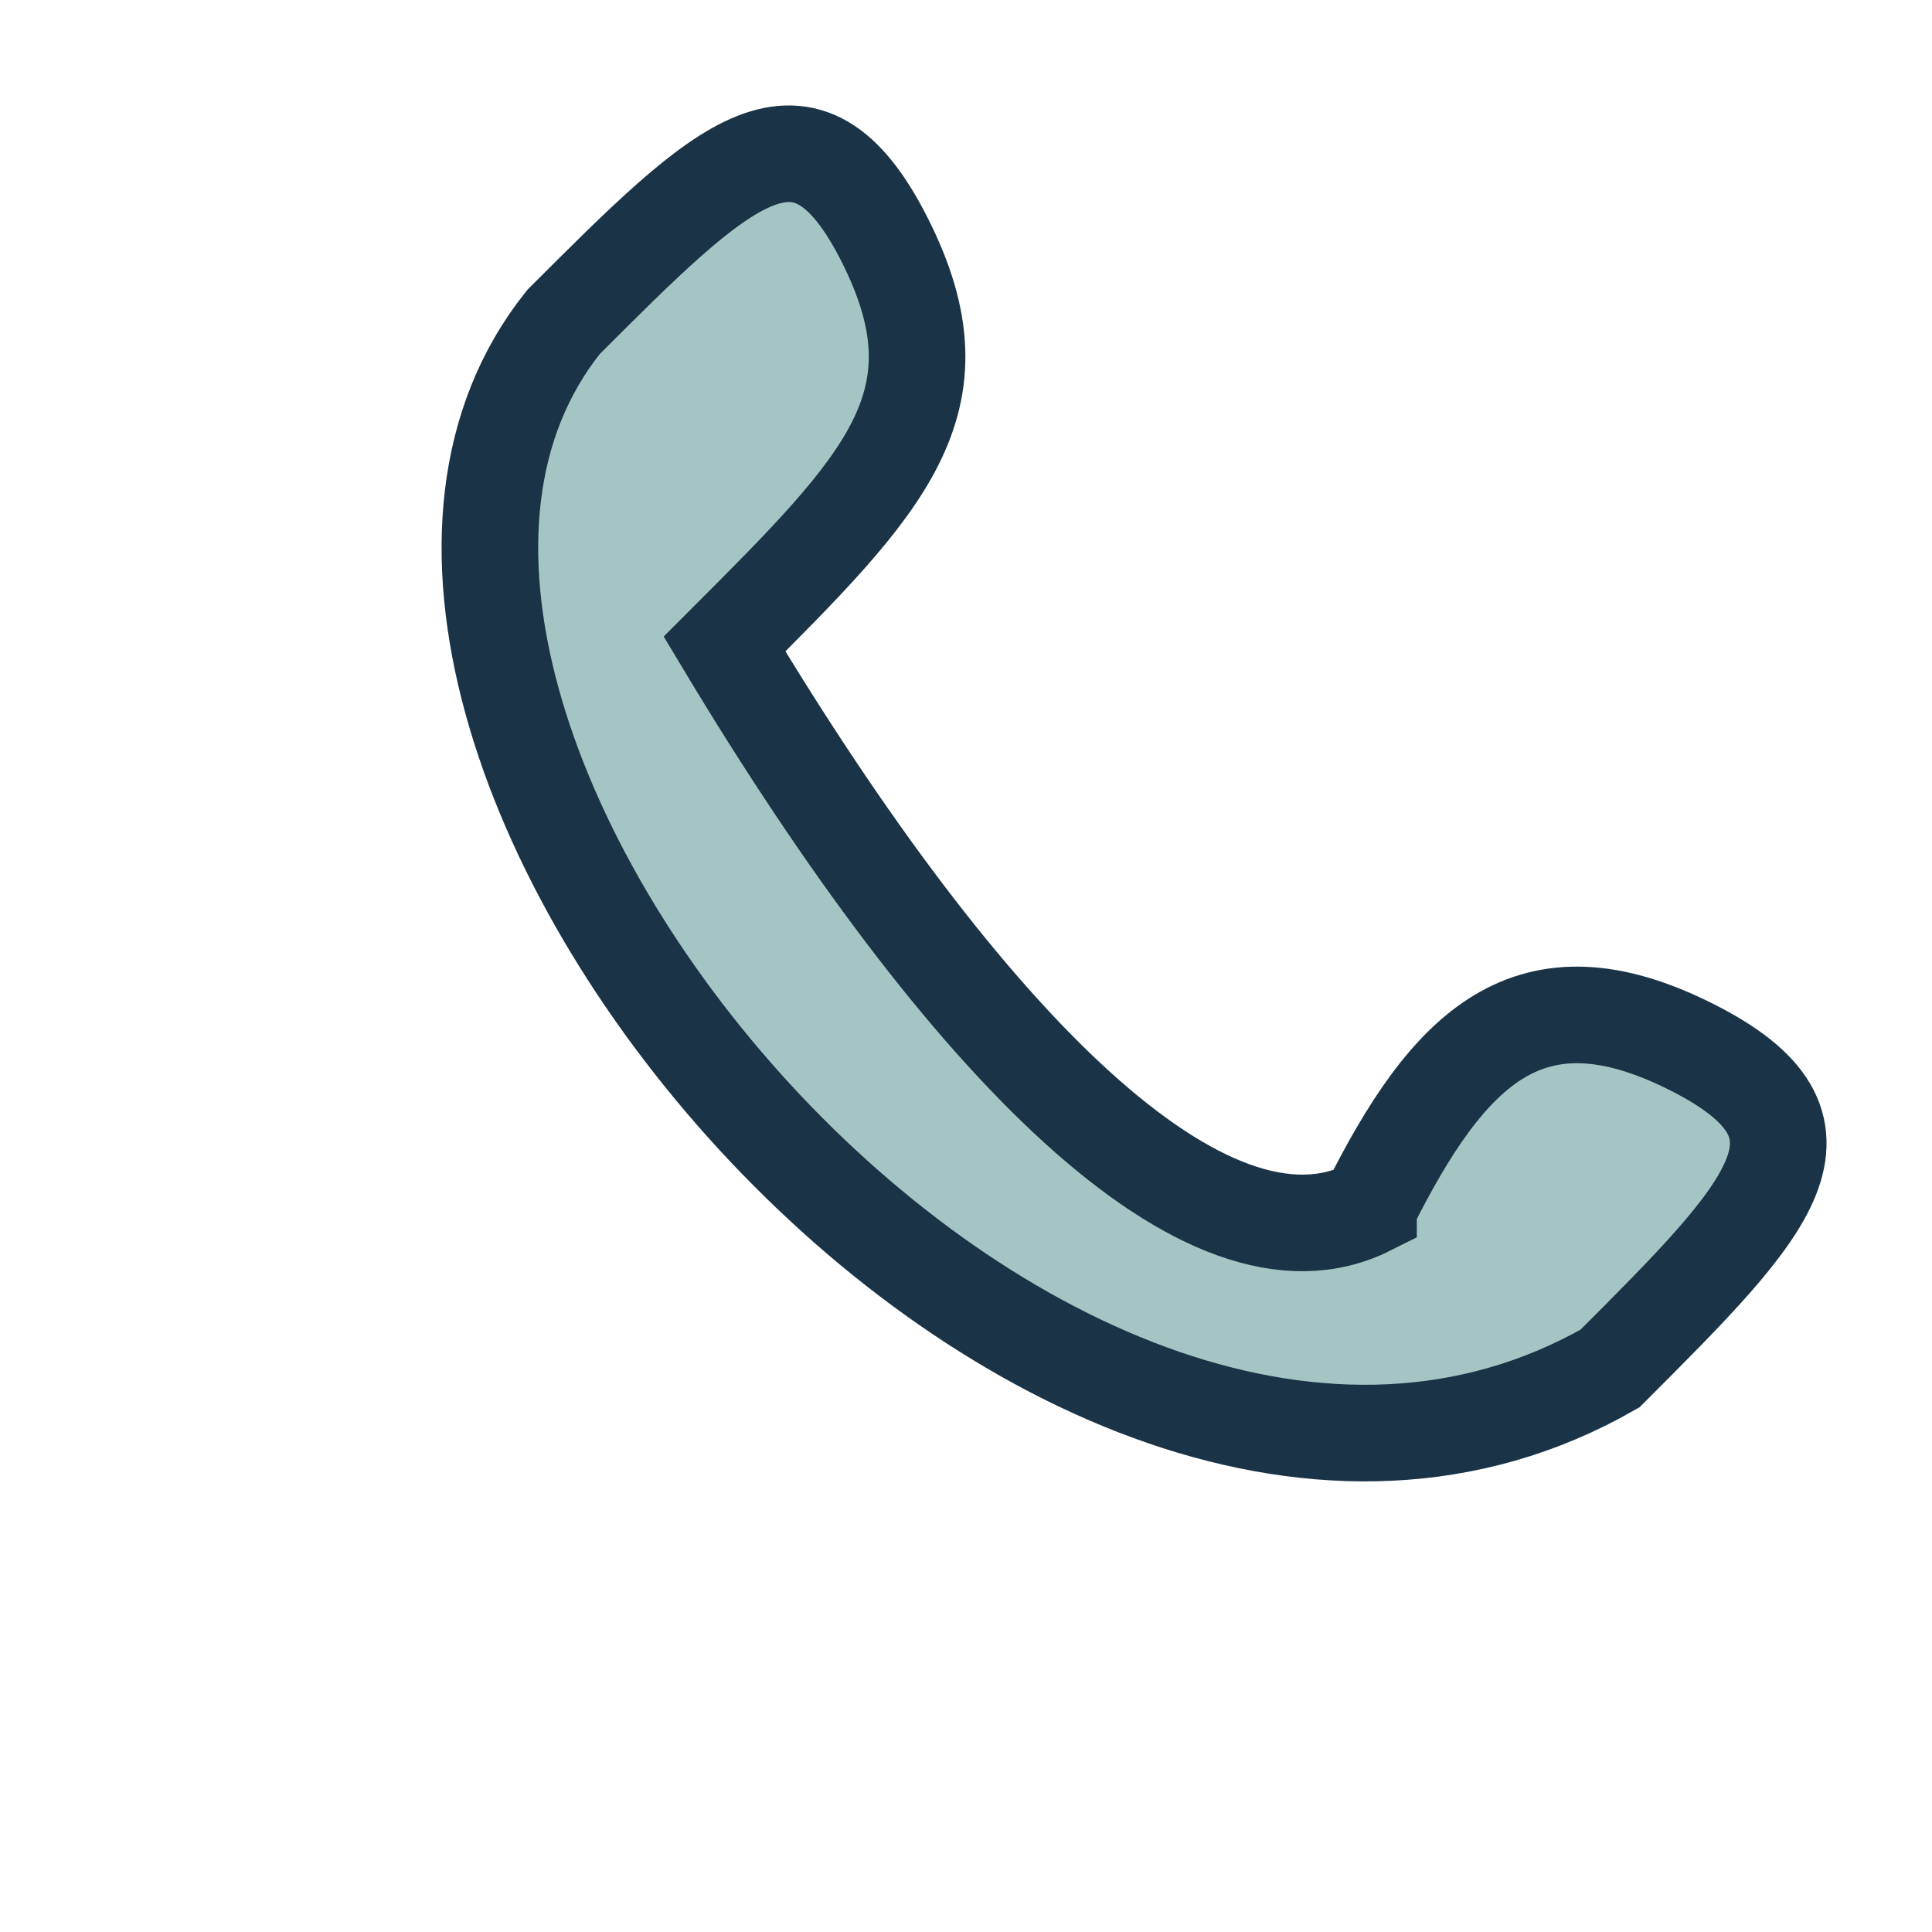
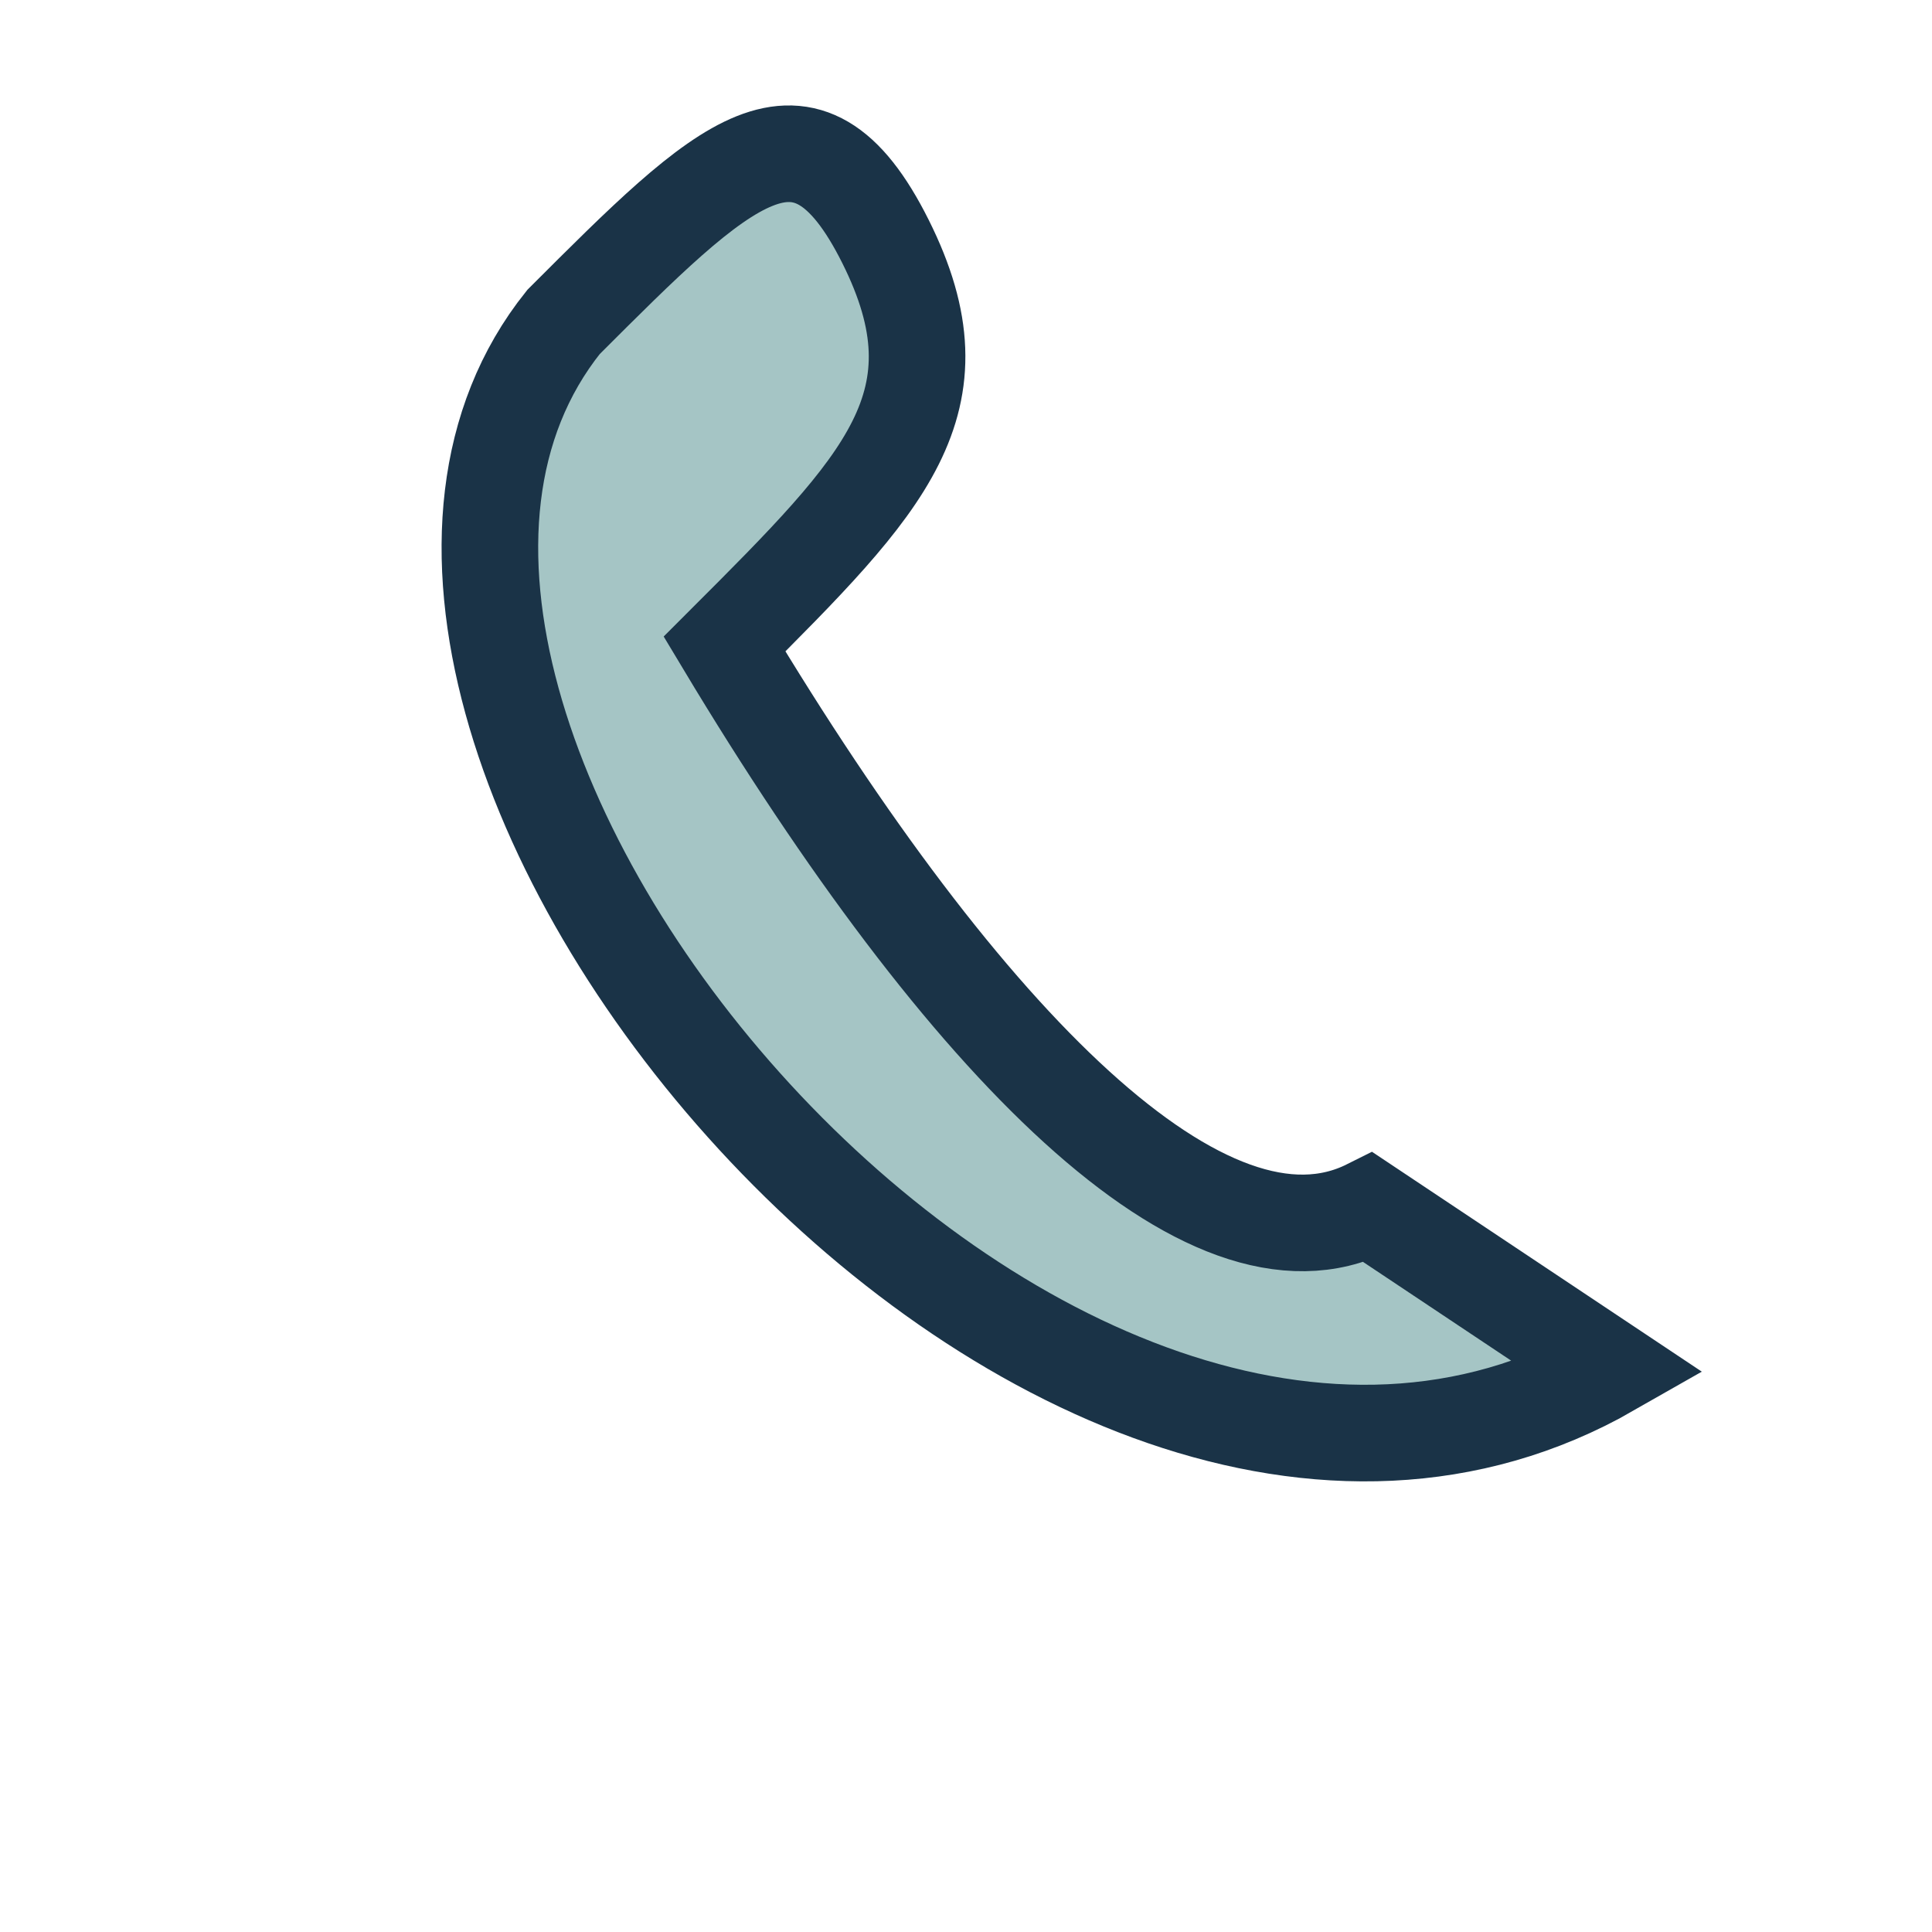
<svg xmlns="http://www.w3.org/2000/svg" width="24" height="24" viewBox="0 0 24 24">
-   <path d="M17 15c-2 1-5-2-8-7 2-2 3-3 2-5-1-2-2-1-4 1C3 9 13 21 20 17c2-2 3-3 1-4-2-1-3 0-4 2z" fill="#A5C5C5" stroke="#1A3347" stroke-width="1.2" />
+   <path d="M17 15c-2 1-5-2-8-7 2-2 3-3 2-5-1-2-2-1-4 1C3 9 13 21 20 17z" fill="#A5C5C5" stroke="#1A3347" stroke-width="1.2" />
</svg>